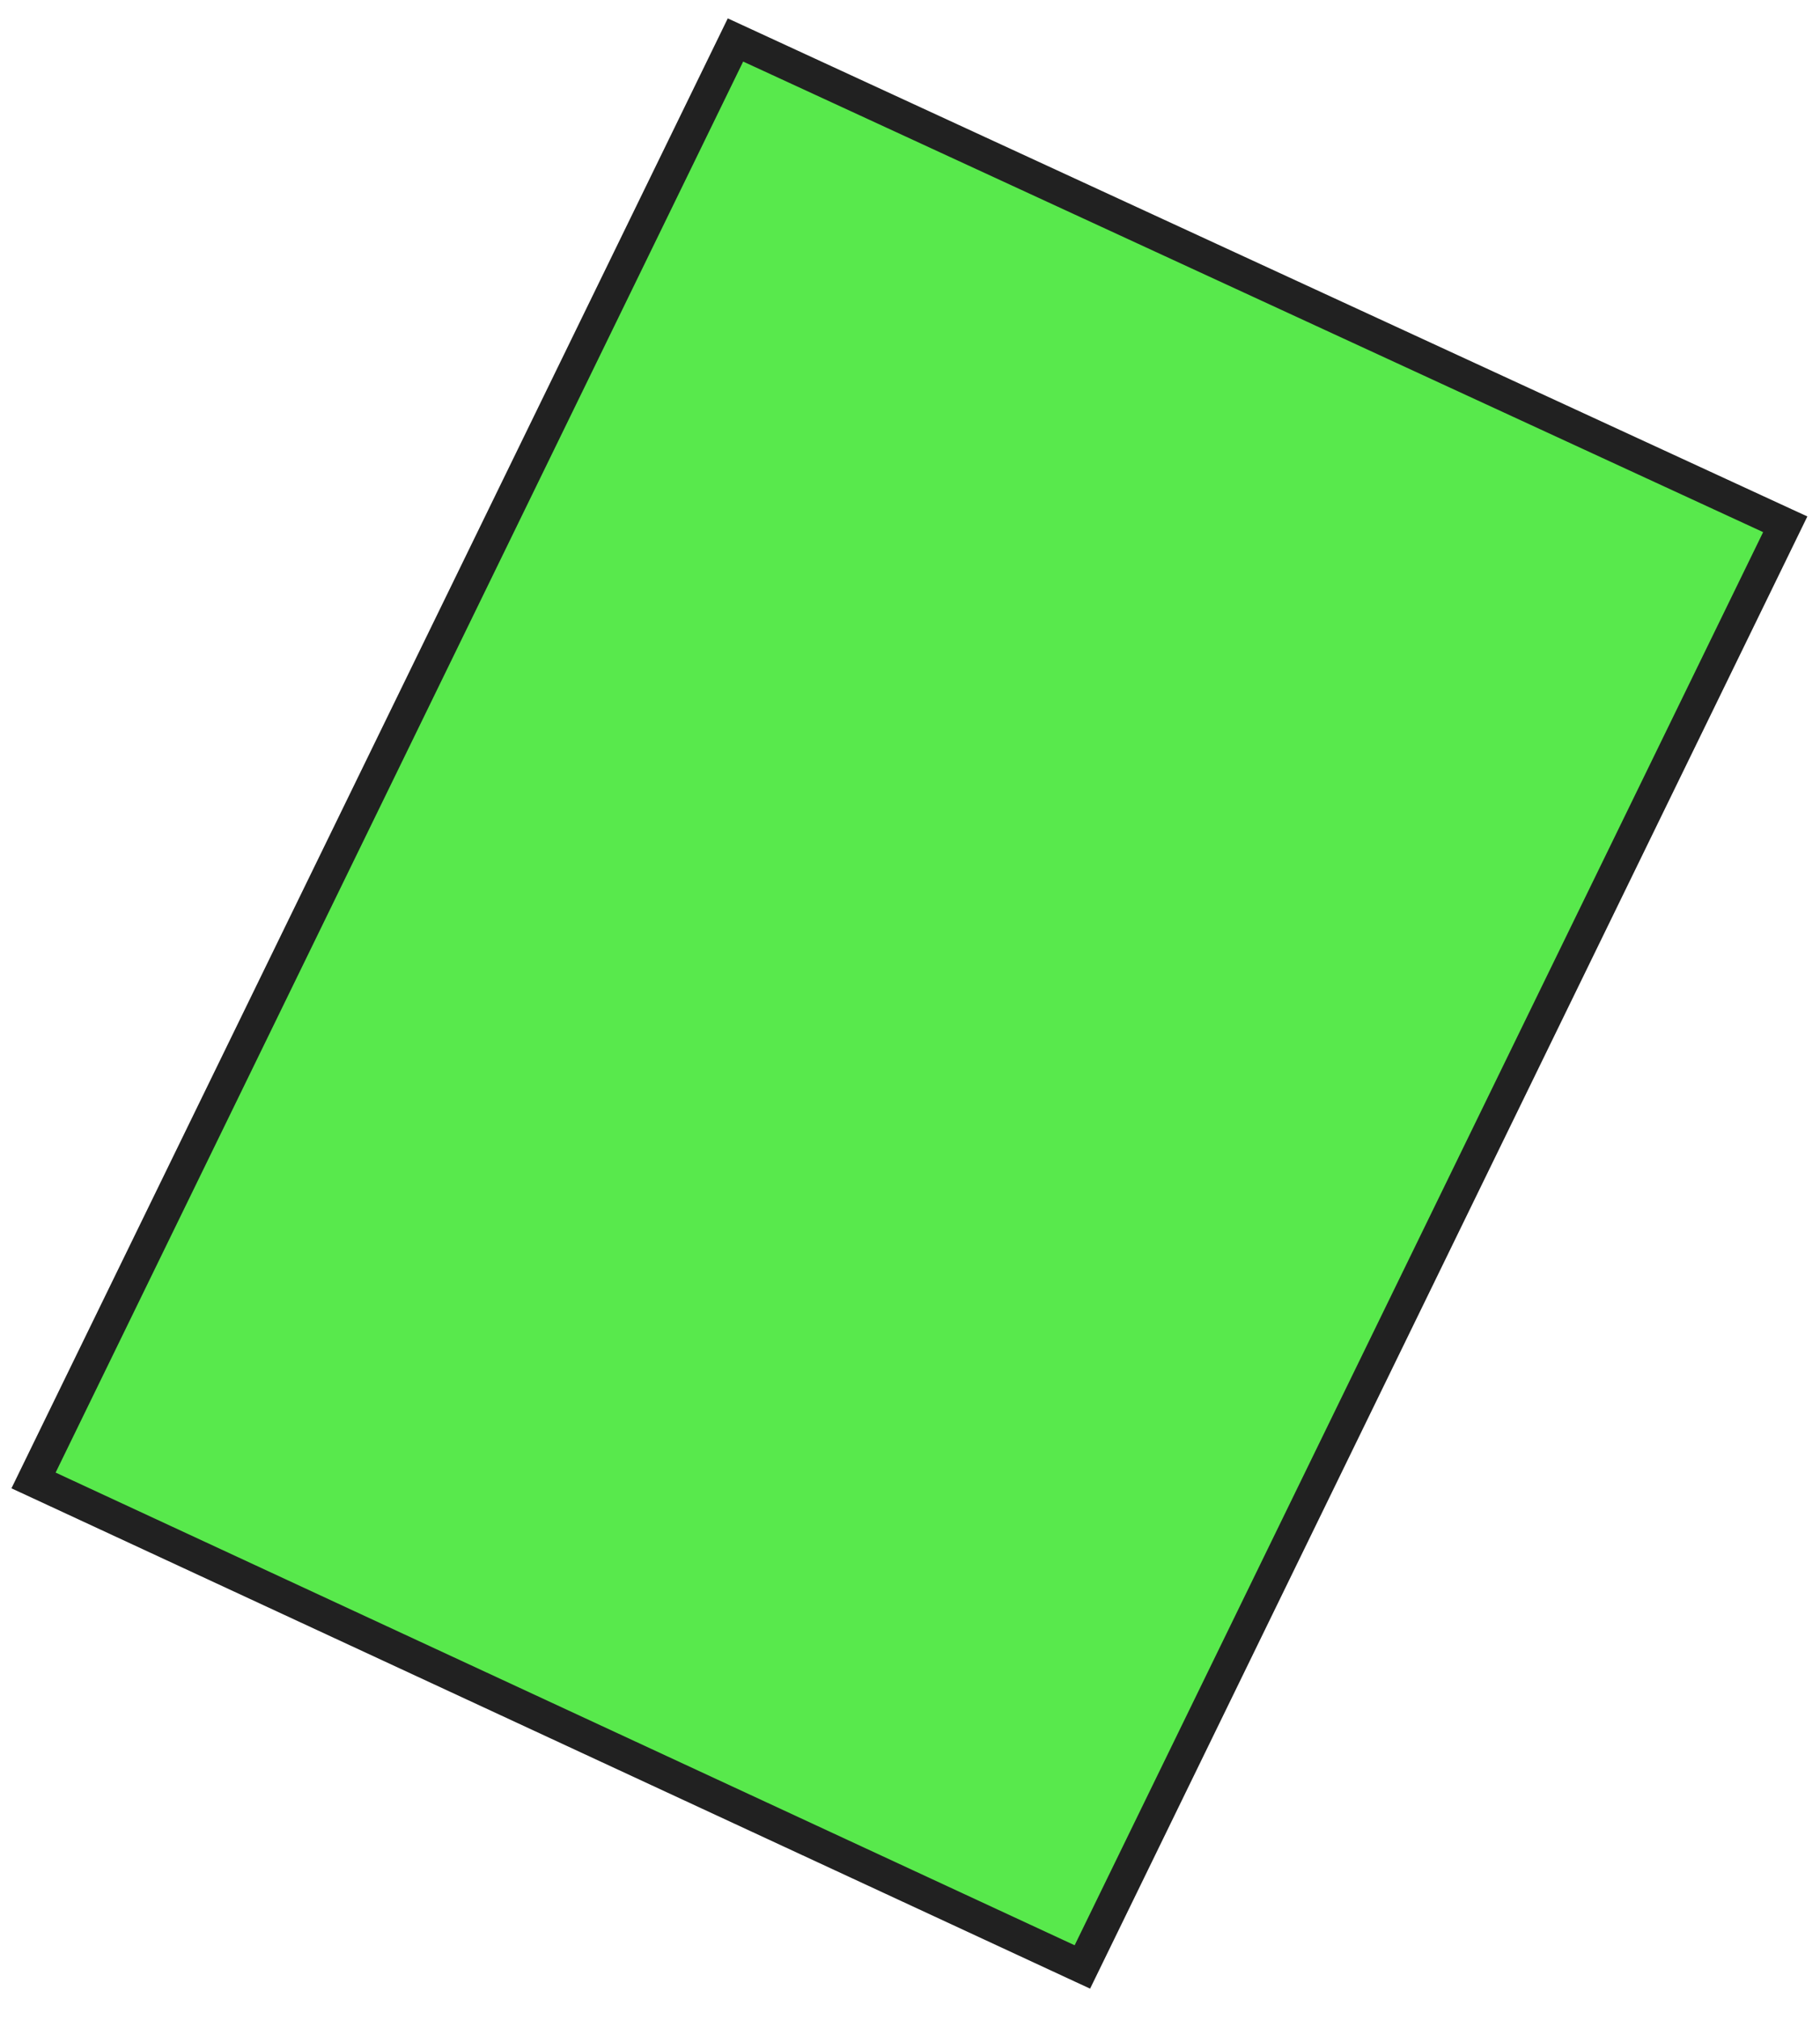
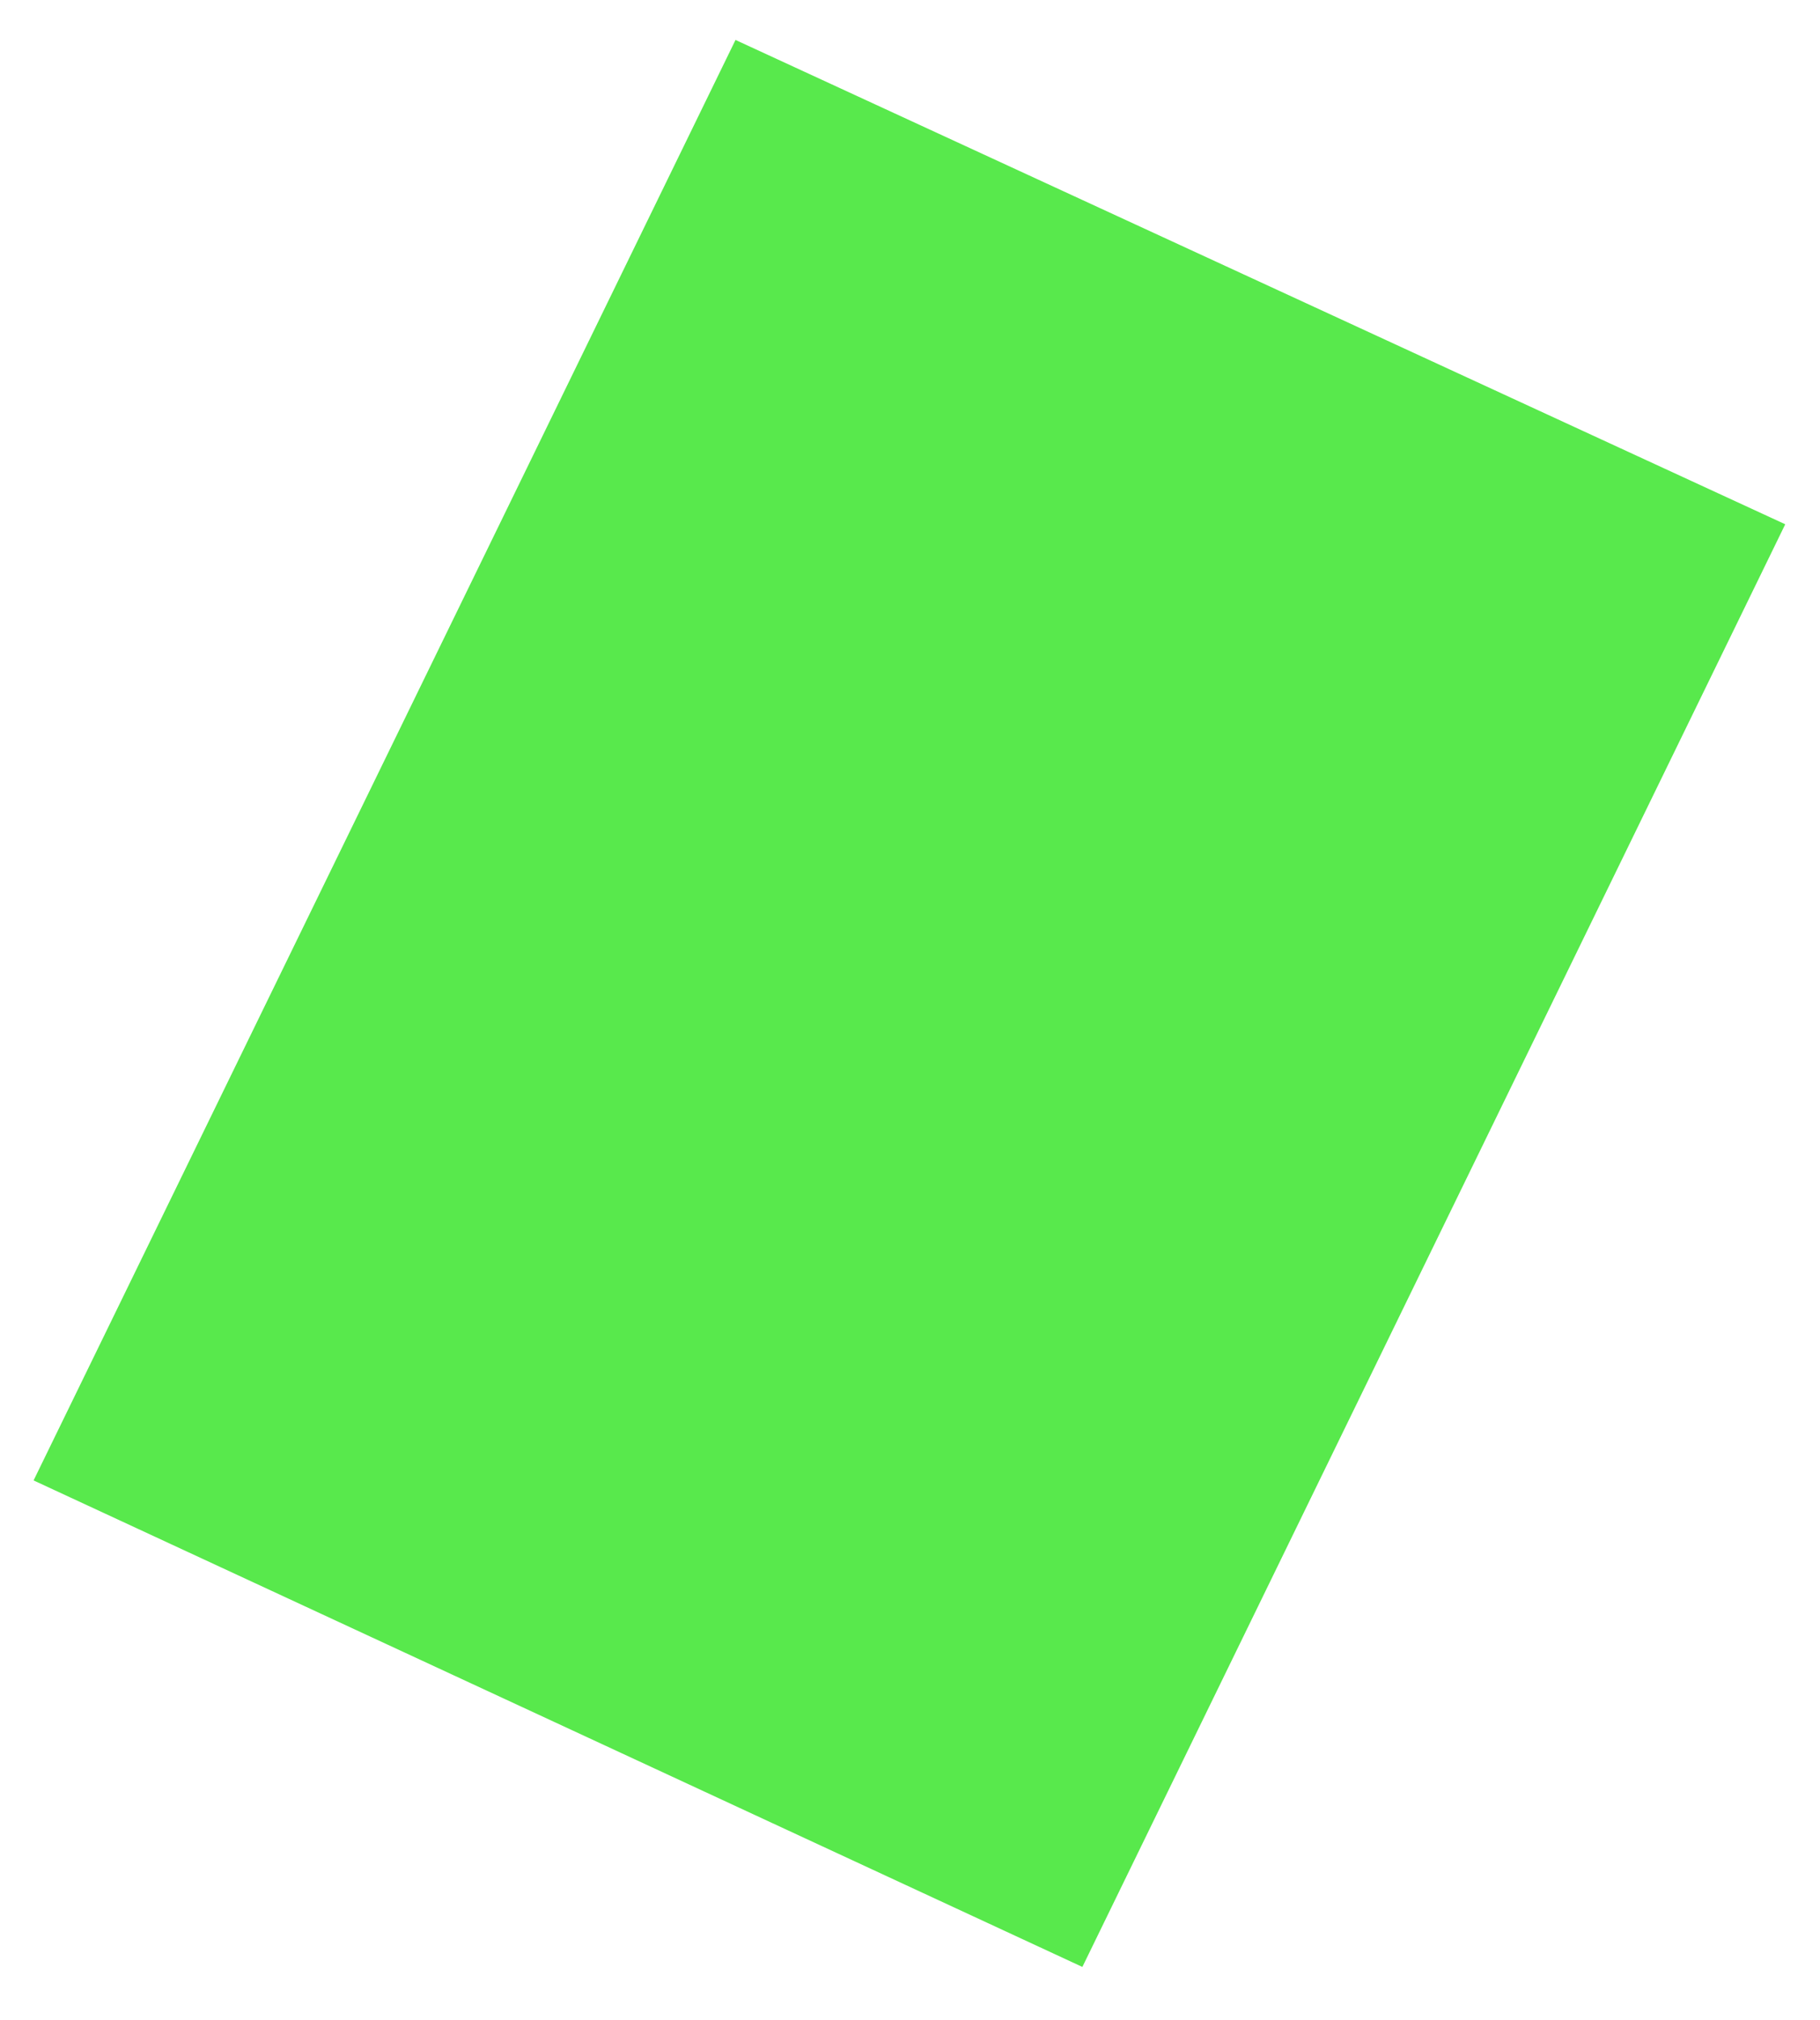
<svg xmlns="http://www.w3.org/2000/svg" width="73" height="81" viewBox="0 0 73 81" fill="none">
  <path d="M43.414 78.873C29.39 72.371 15.37 65.87 1.347 59.364L29.501 1.602C43.535 8.075 57.569 14.547 71.606 21.023L43.414 78.873Z" fill="#12E000" fill-opacity="0.7" />
-   <path d="M0.46 59.679L29.191 0.737L32.306 2.174C45.496 8.257 58.689 14.341 71.882 20.428L72.493 20.709L43.724 79.743L43.139 79.473C29.115 72.971 15.095 66.469 1.072 59.964L0.463 59.683L0.46 59.679ZM29.808 2.469L2.231 59.05C15.856 65.369 29.48 71.689 43.104 78.004L70.719 21.338C57.729 15.346 44.742 9.354 31.752 3.365L29.808 2.469Z" fill="#212121" />
</svg>